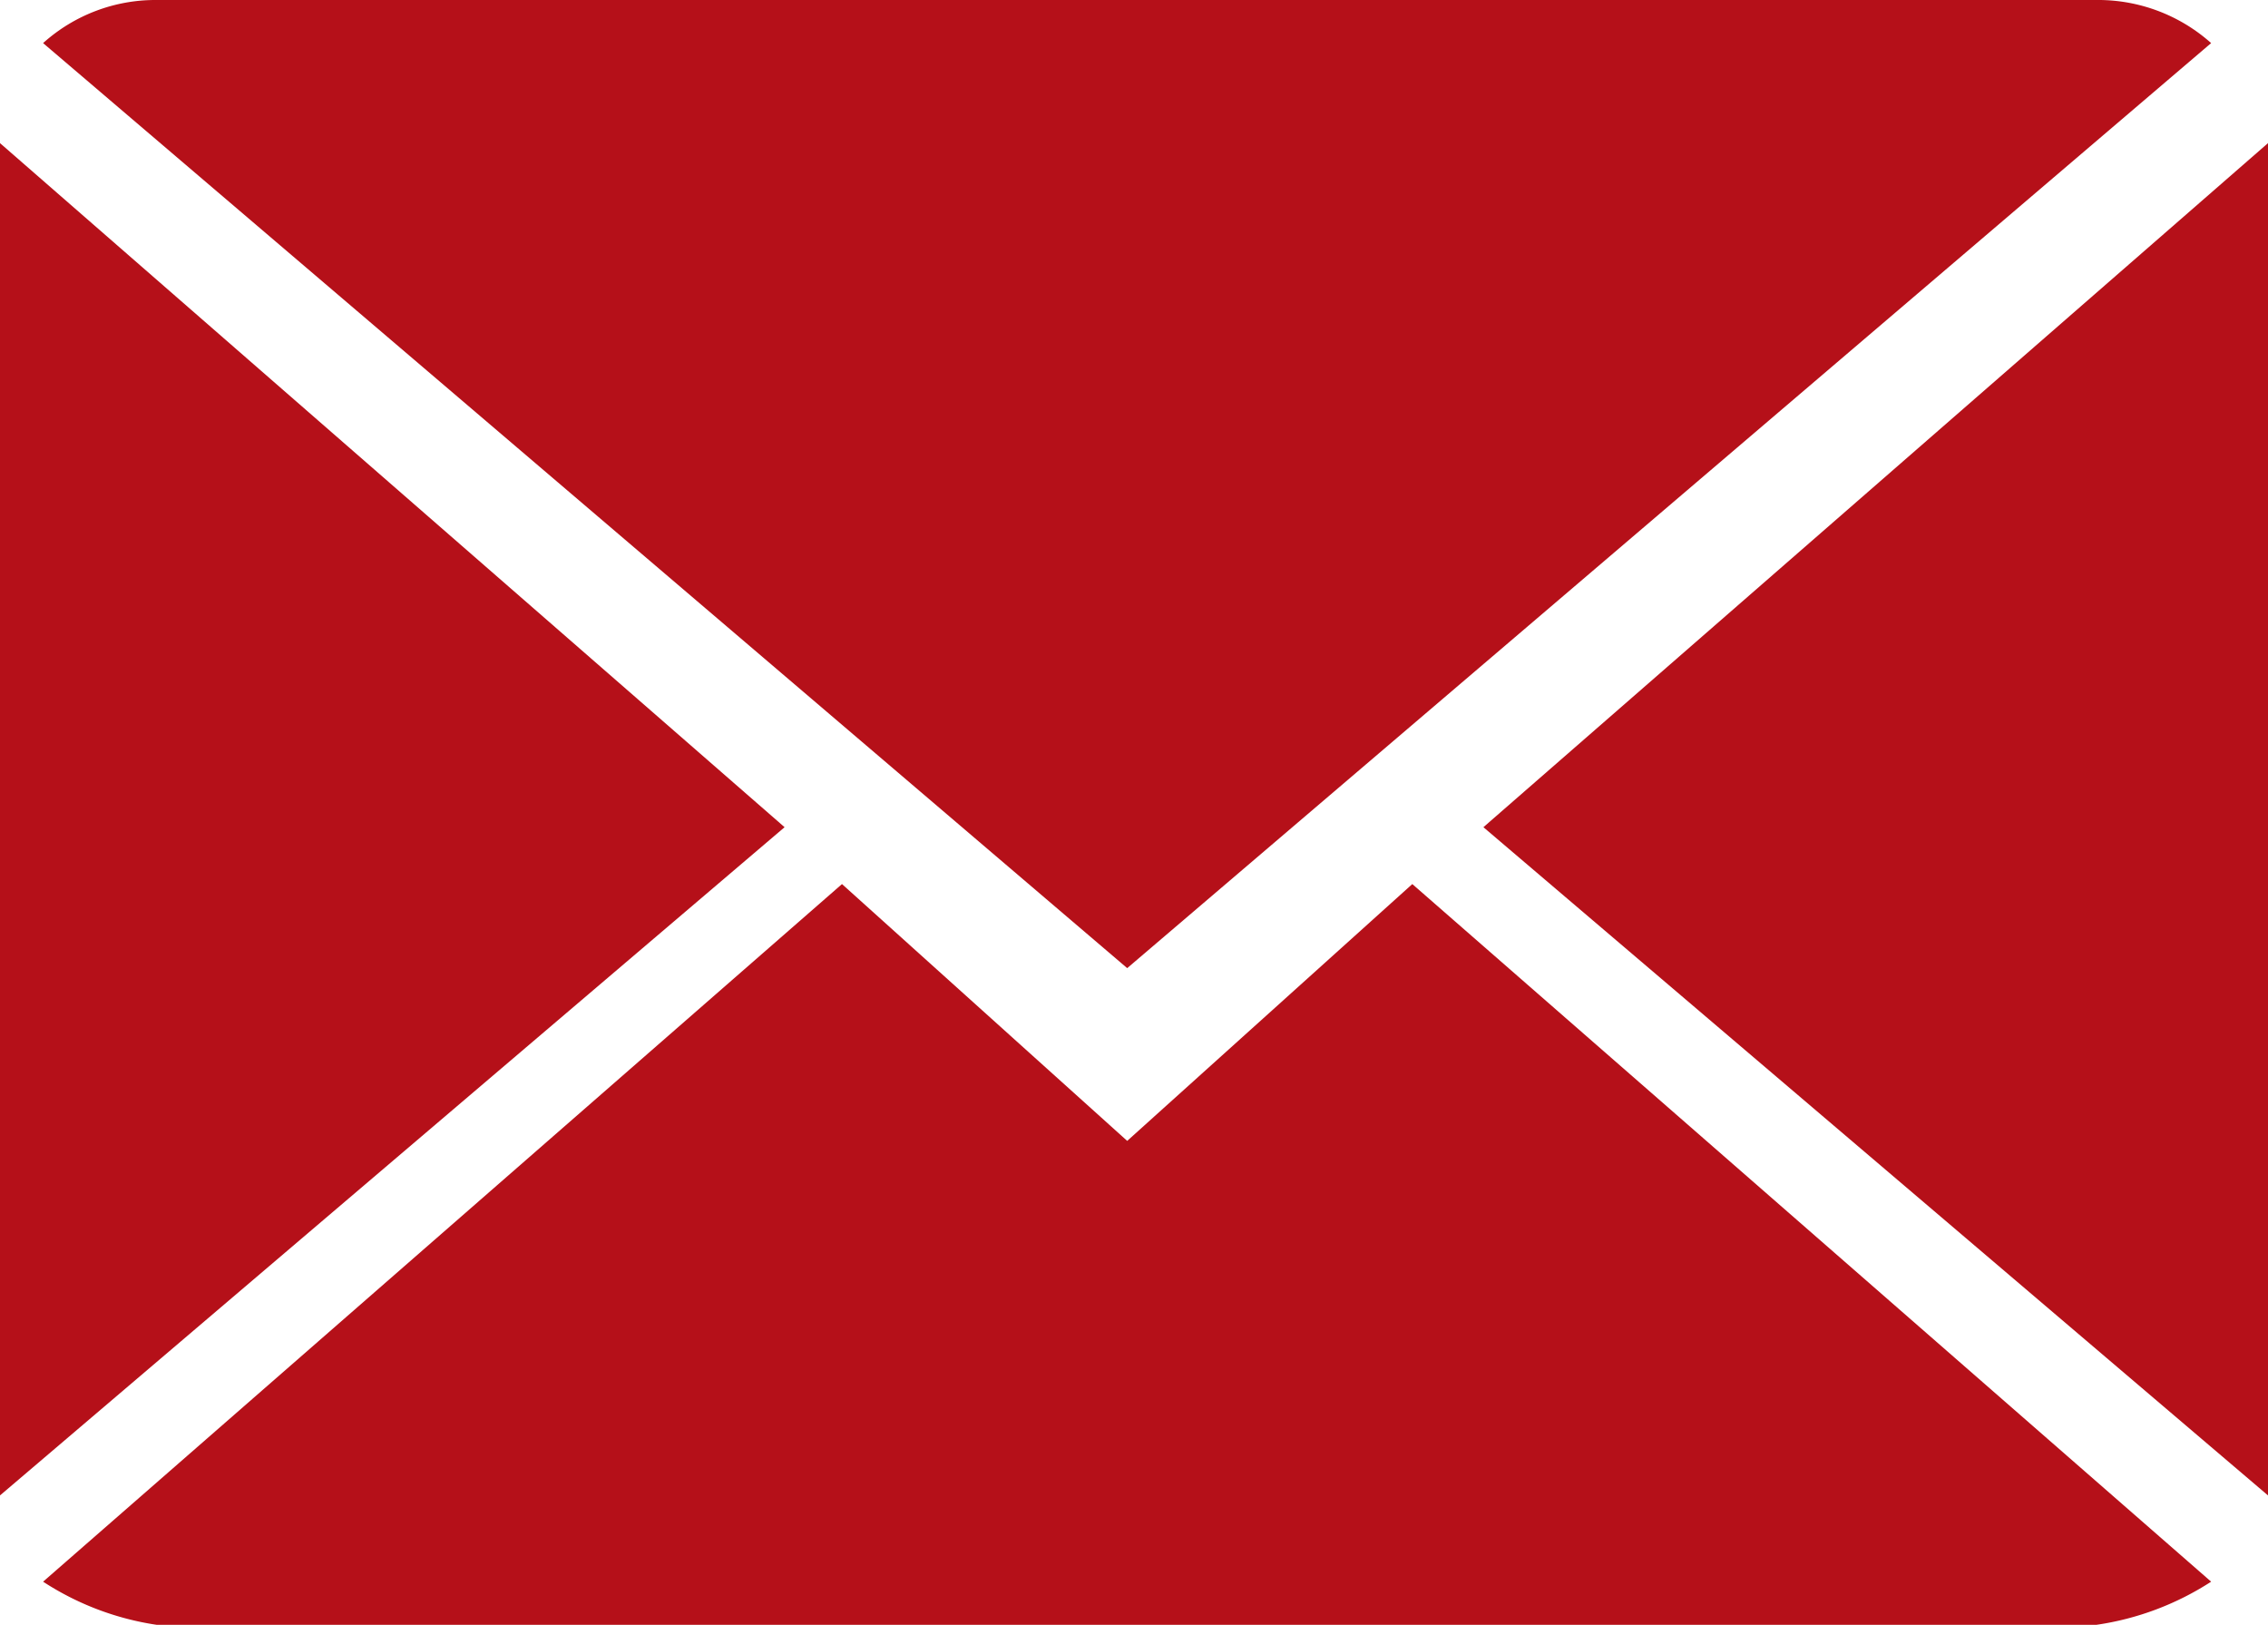
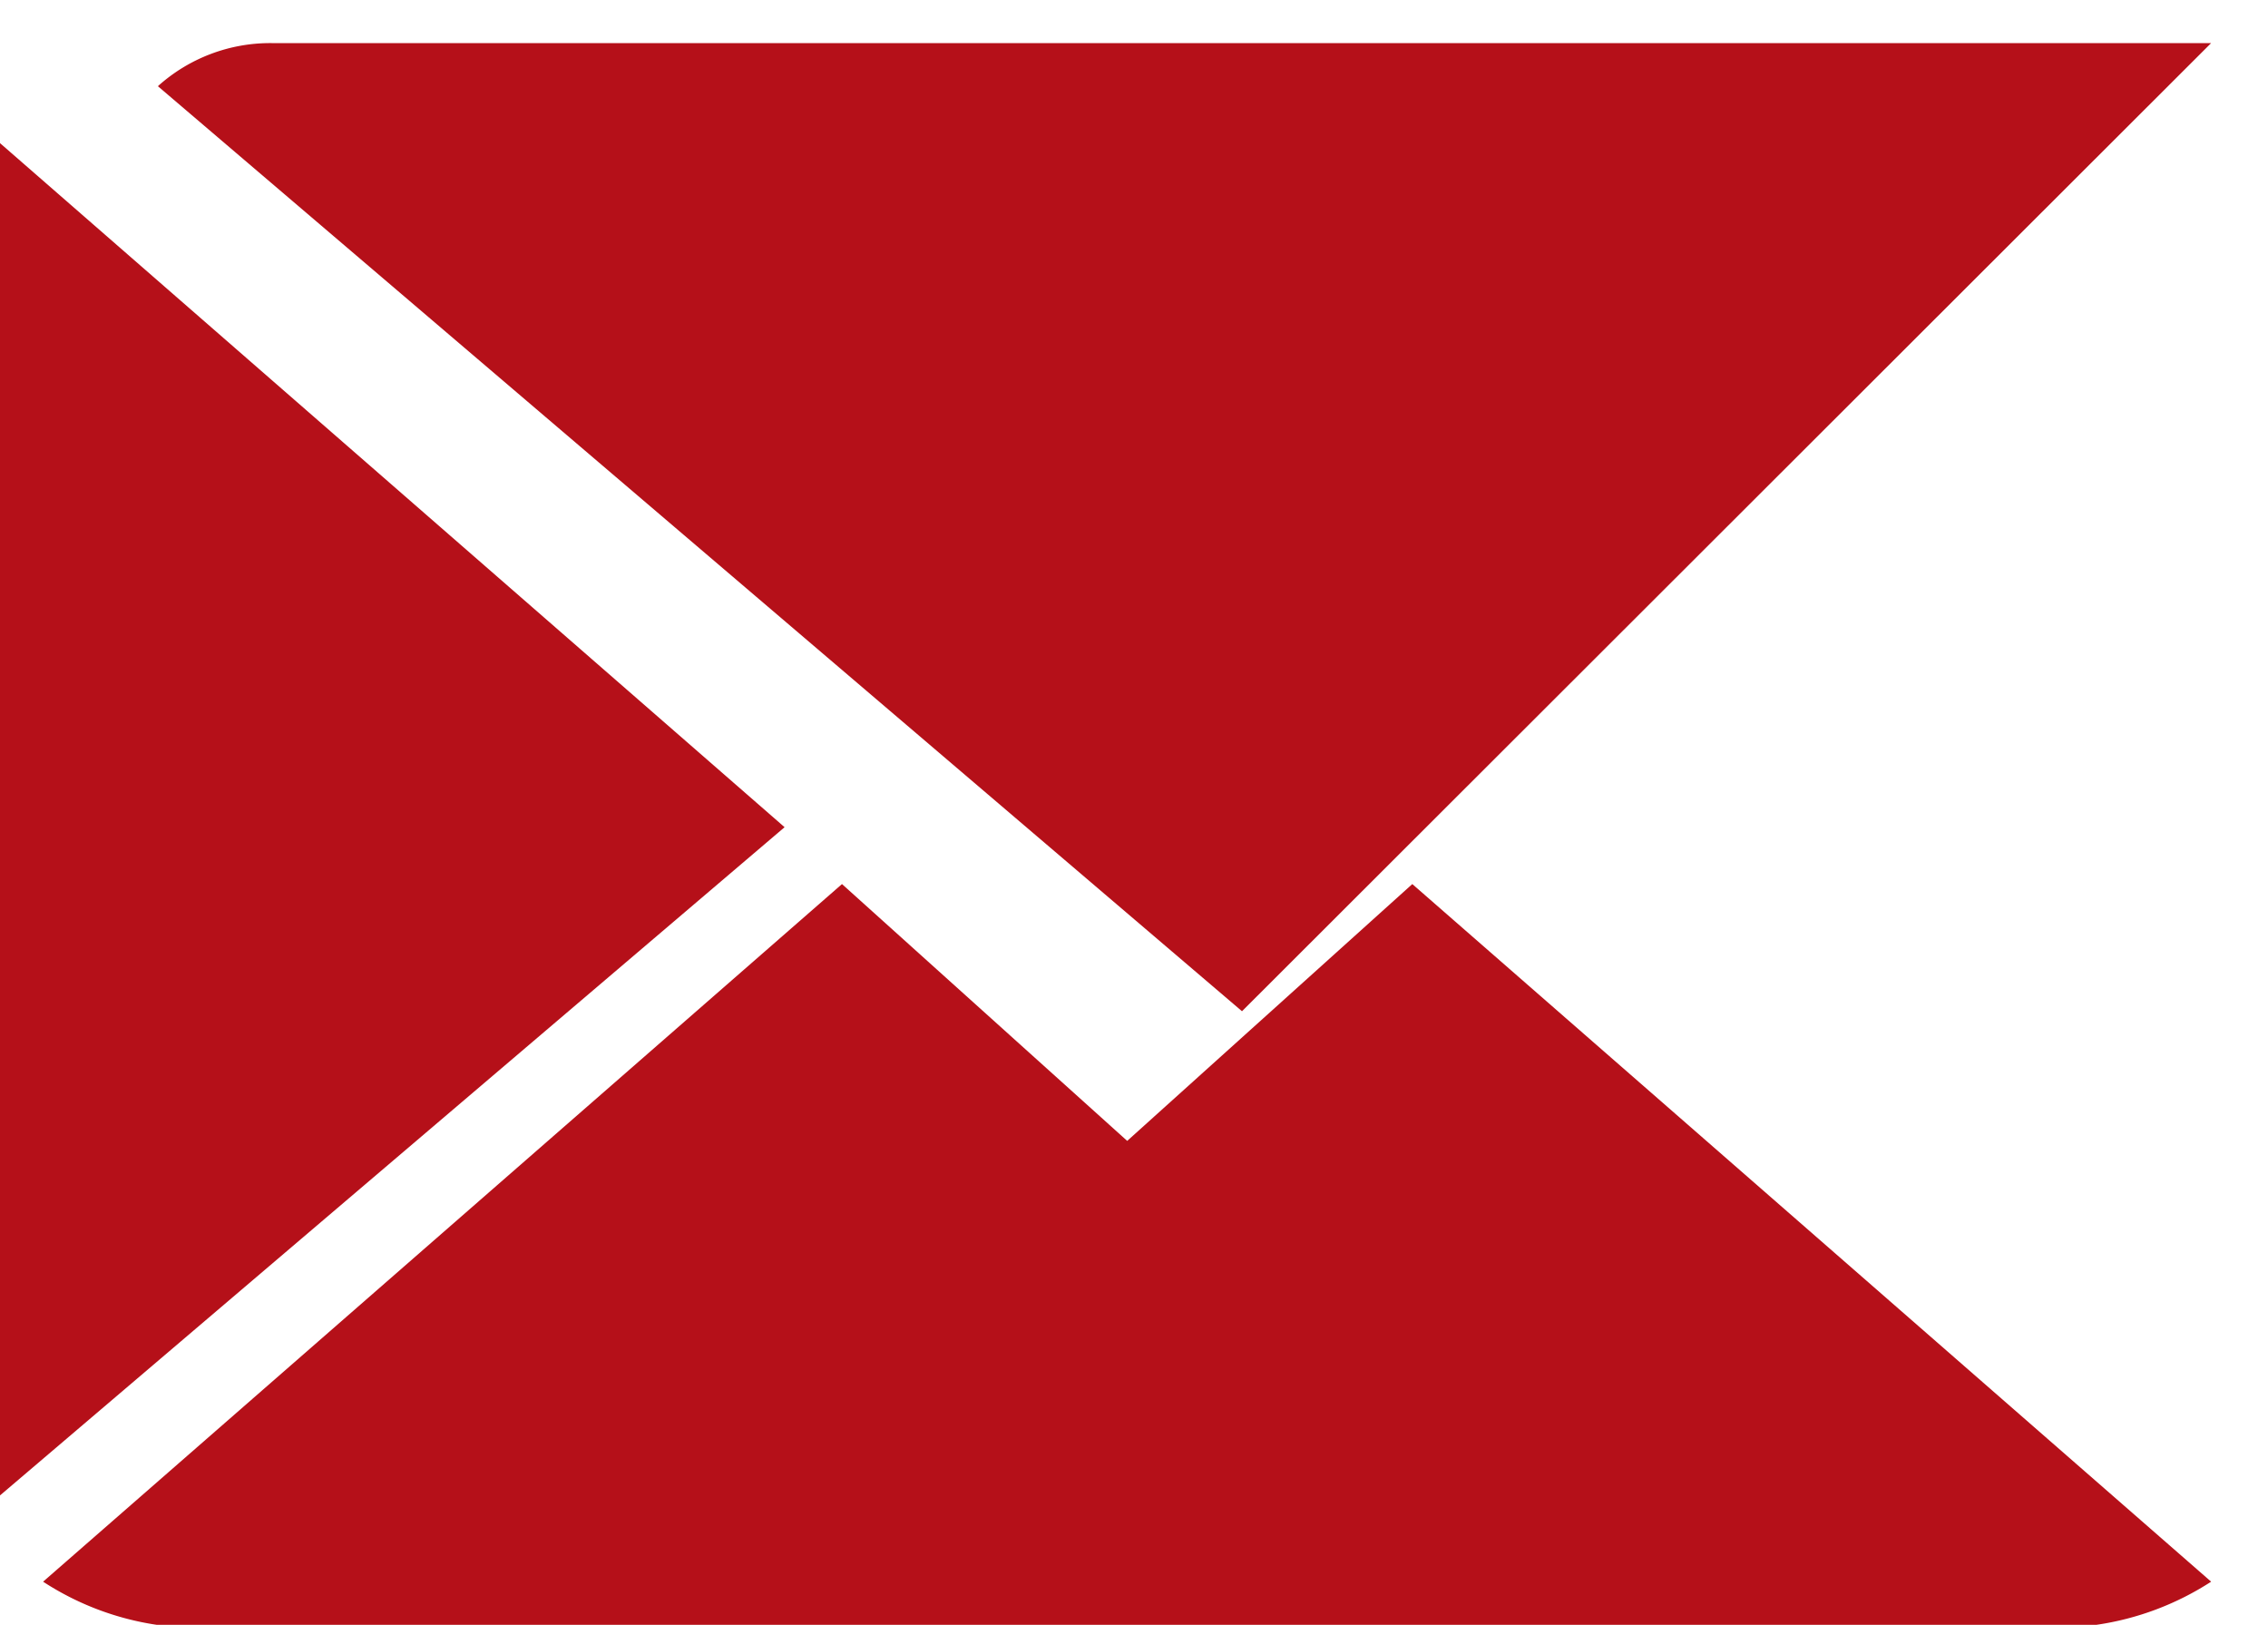
<svg xmlns="http://www.w3.org/2000/svg" id="レイヤー_1" data-name="レイヤー 1" viewBox="0 0 38.368 27.487">
  <defs>
    <style>.cls-1{fill:#b51019;fill-rule:evenodd;}</style>
  </defs>
  <title>fix_menu_bottom03</title>
-   <path class="cls-1" d="M2447.288,9956.173a2.871,2.871,0,0,0-1.942-.729h-32.812a2.842,2.842,0,0,0-1.923.729l18.34,15.647Z" transform="translate(-2409.882 -9955.444)" />
+   <path class="cls-1" d="M2447.288,9956.173h-32.812a2.842,2.842,0,0,0-1.923.729l18.34,15.647Z" transform="translate(-2409.882 -9955.444)" />
  <polygon class="cls-1" points="0 2.421 0 25.295 13.273 13.992 0 2.421" />
-   <polygon class="cls-1" points="25.095 13.992 38.368 25.295 38.368 2.421 25.095 13.992" />
  <path class="cls-1" d="M2428.951,9974.742l-4.825-4.344-13.515,11.8a4.814,4.814,0,0,0,1.923.73h32.812a4.844,4.844,0,0,0,1.942-.73l-13.514-11.8Z" transform="translate(-2409.882 -9955.444)" />
</svg>